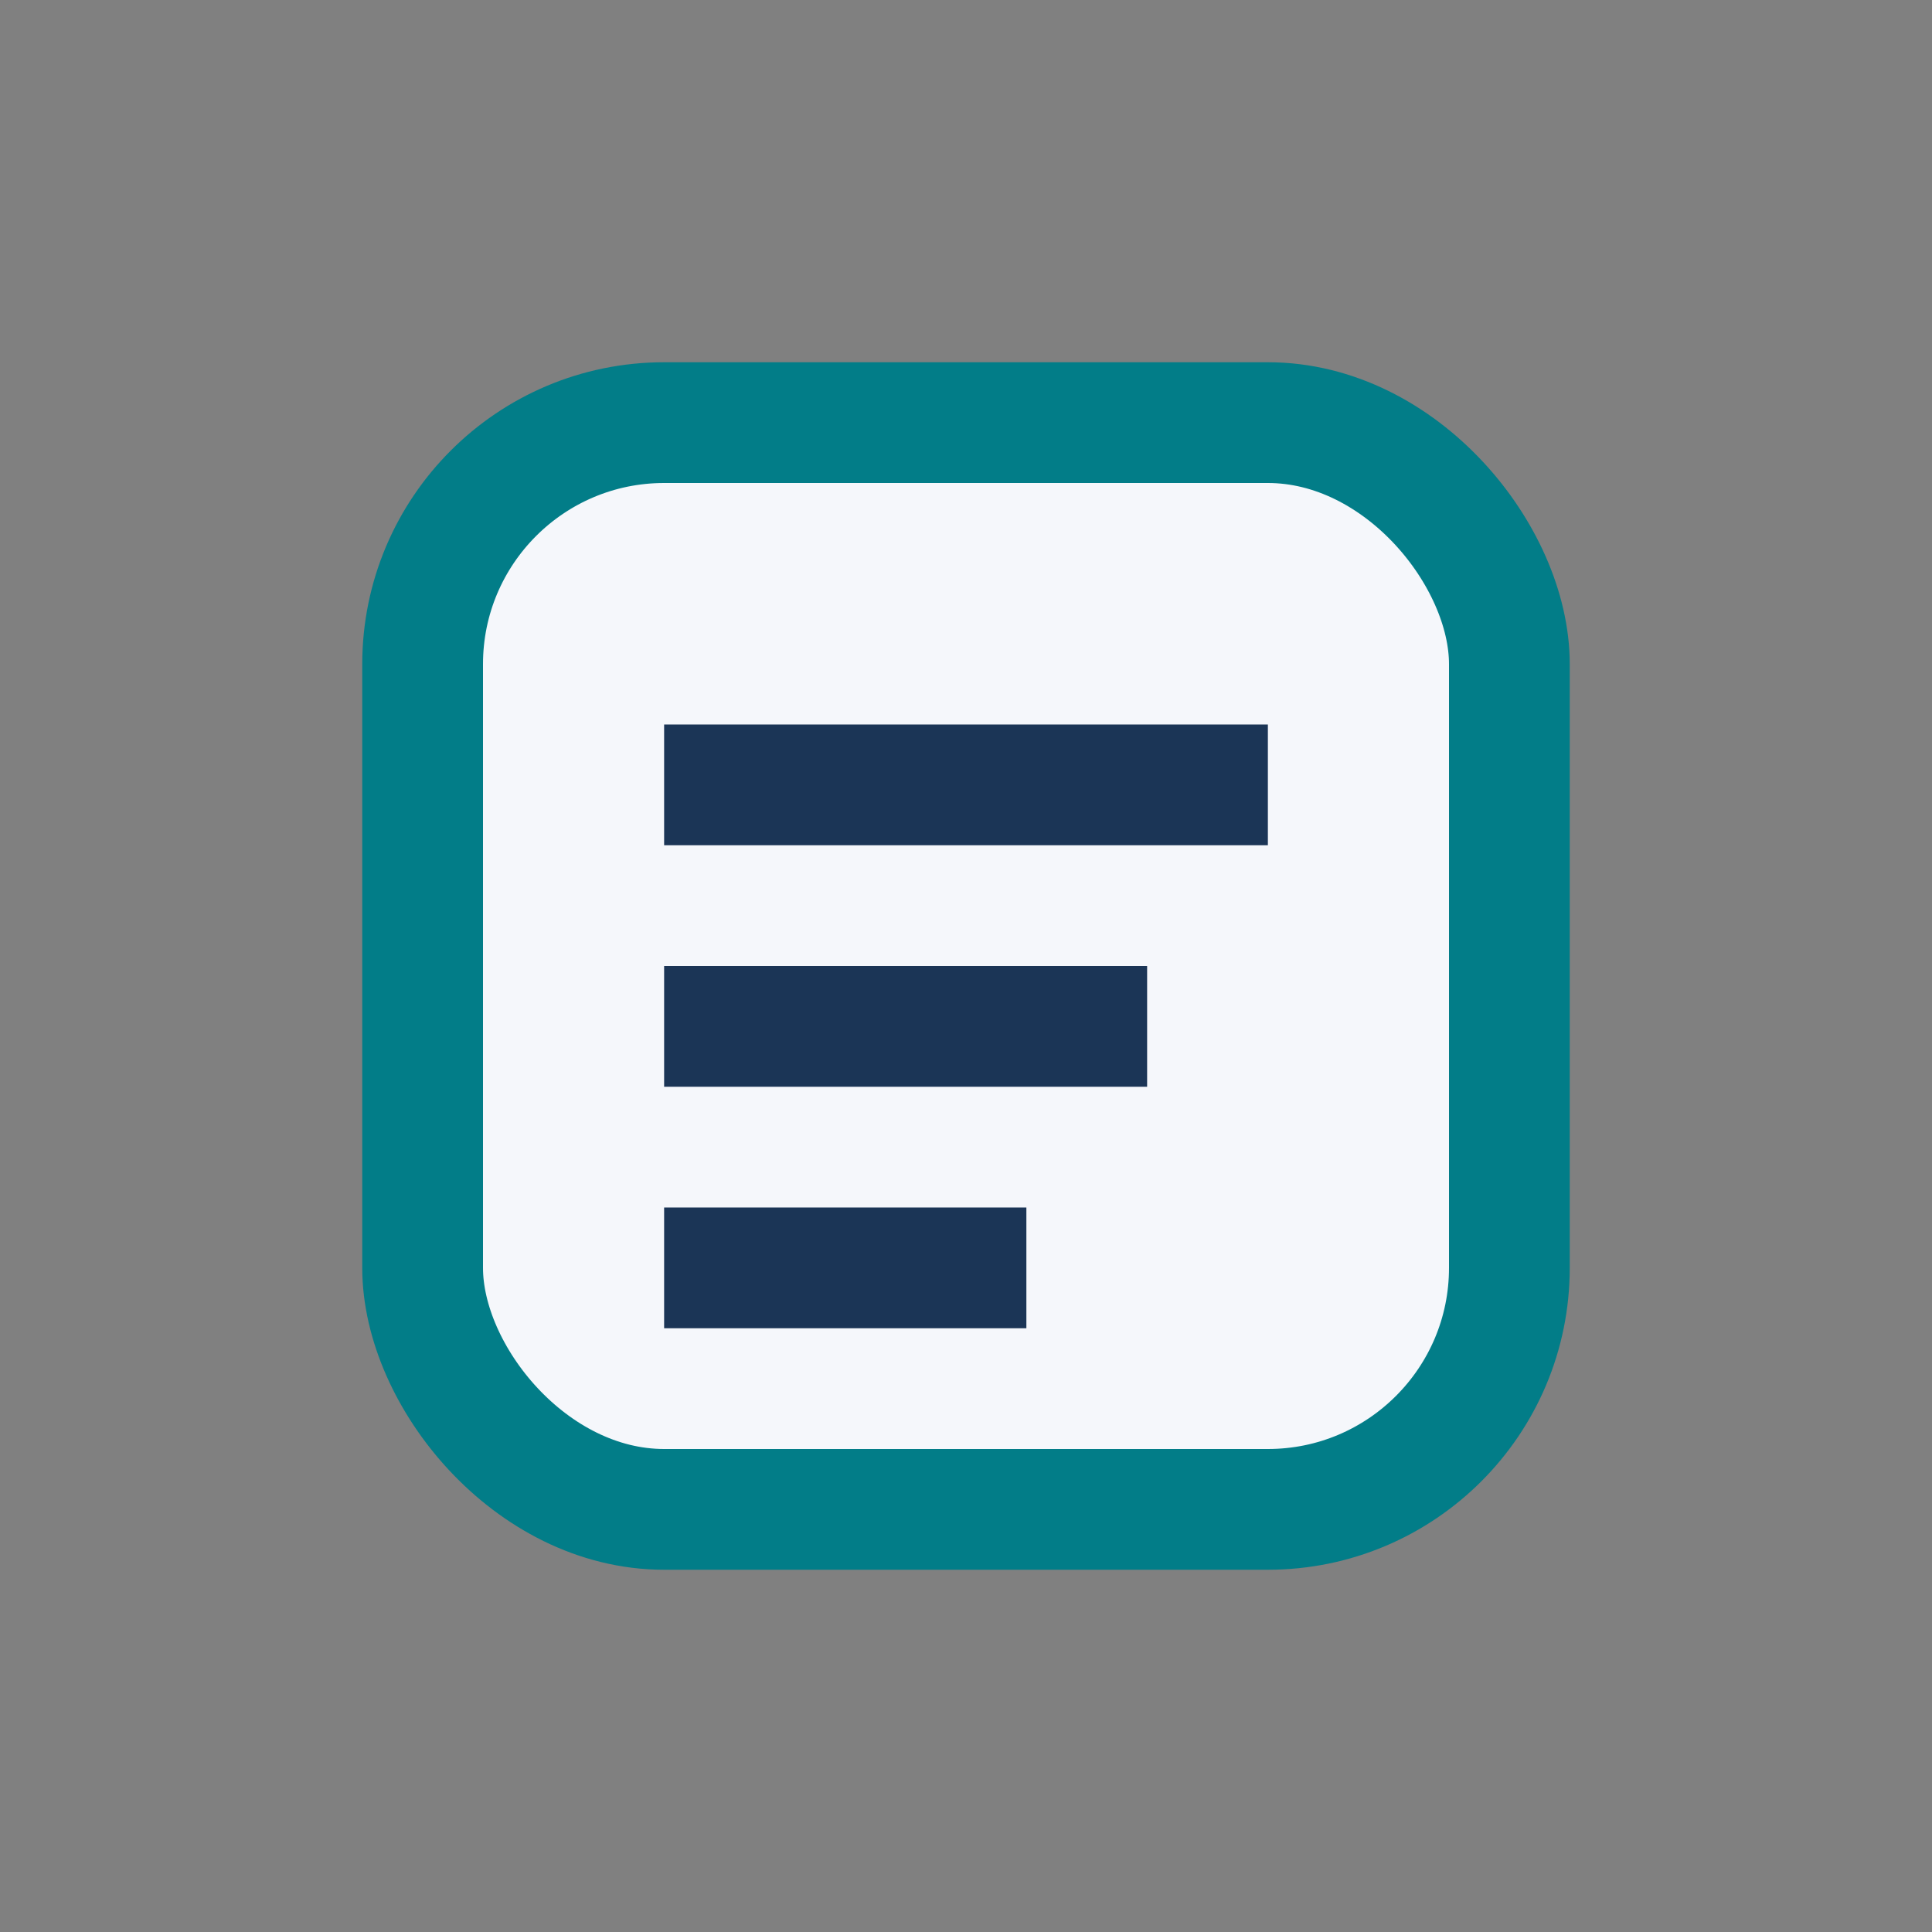
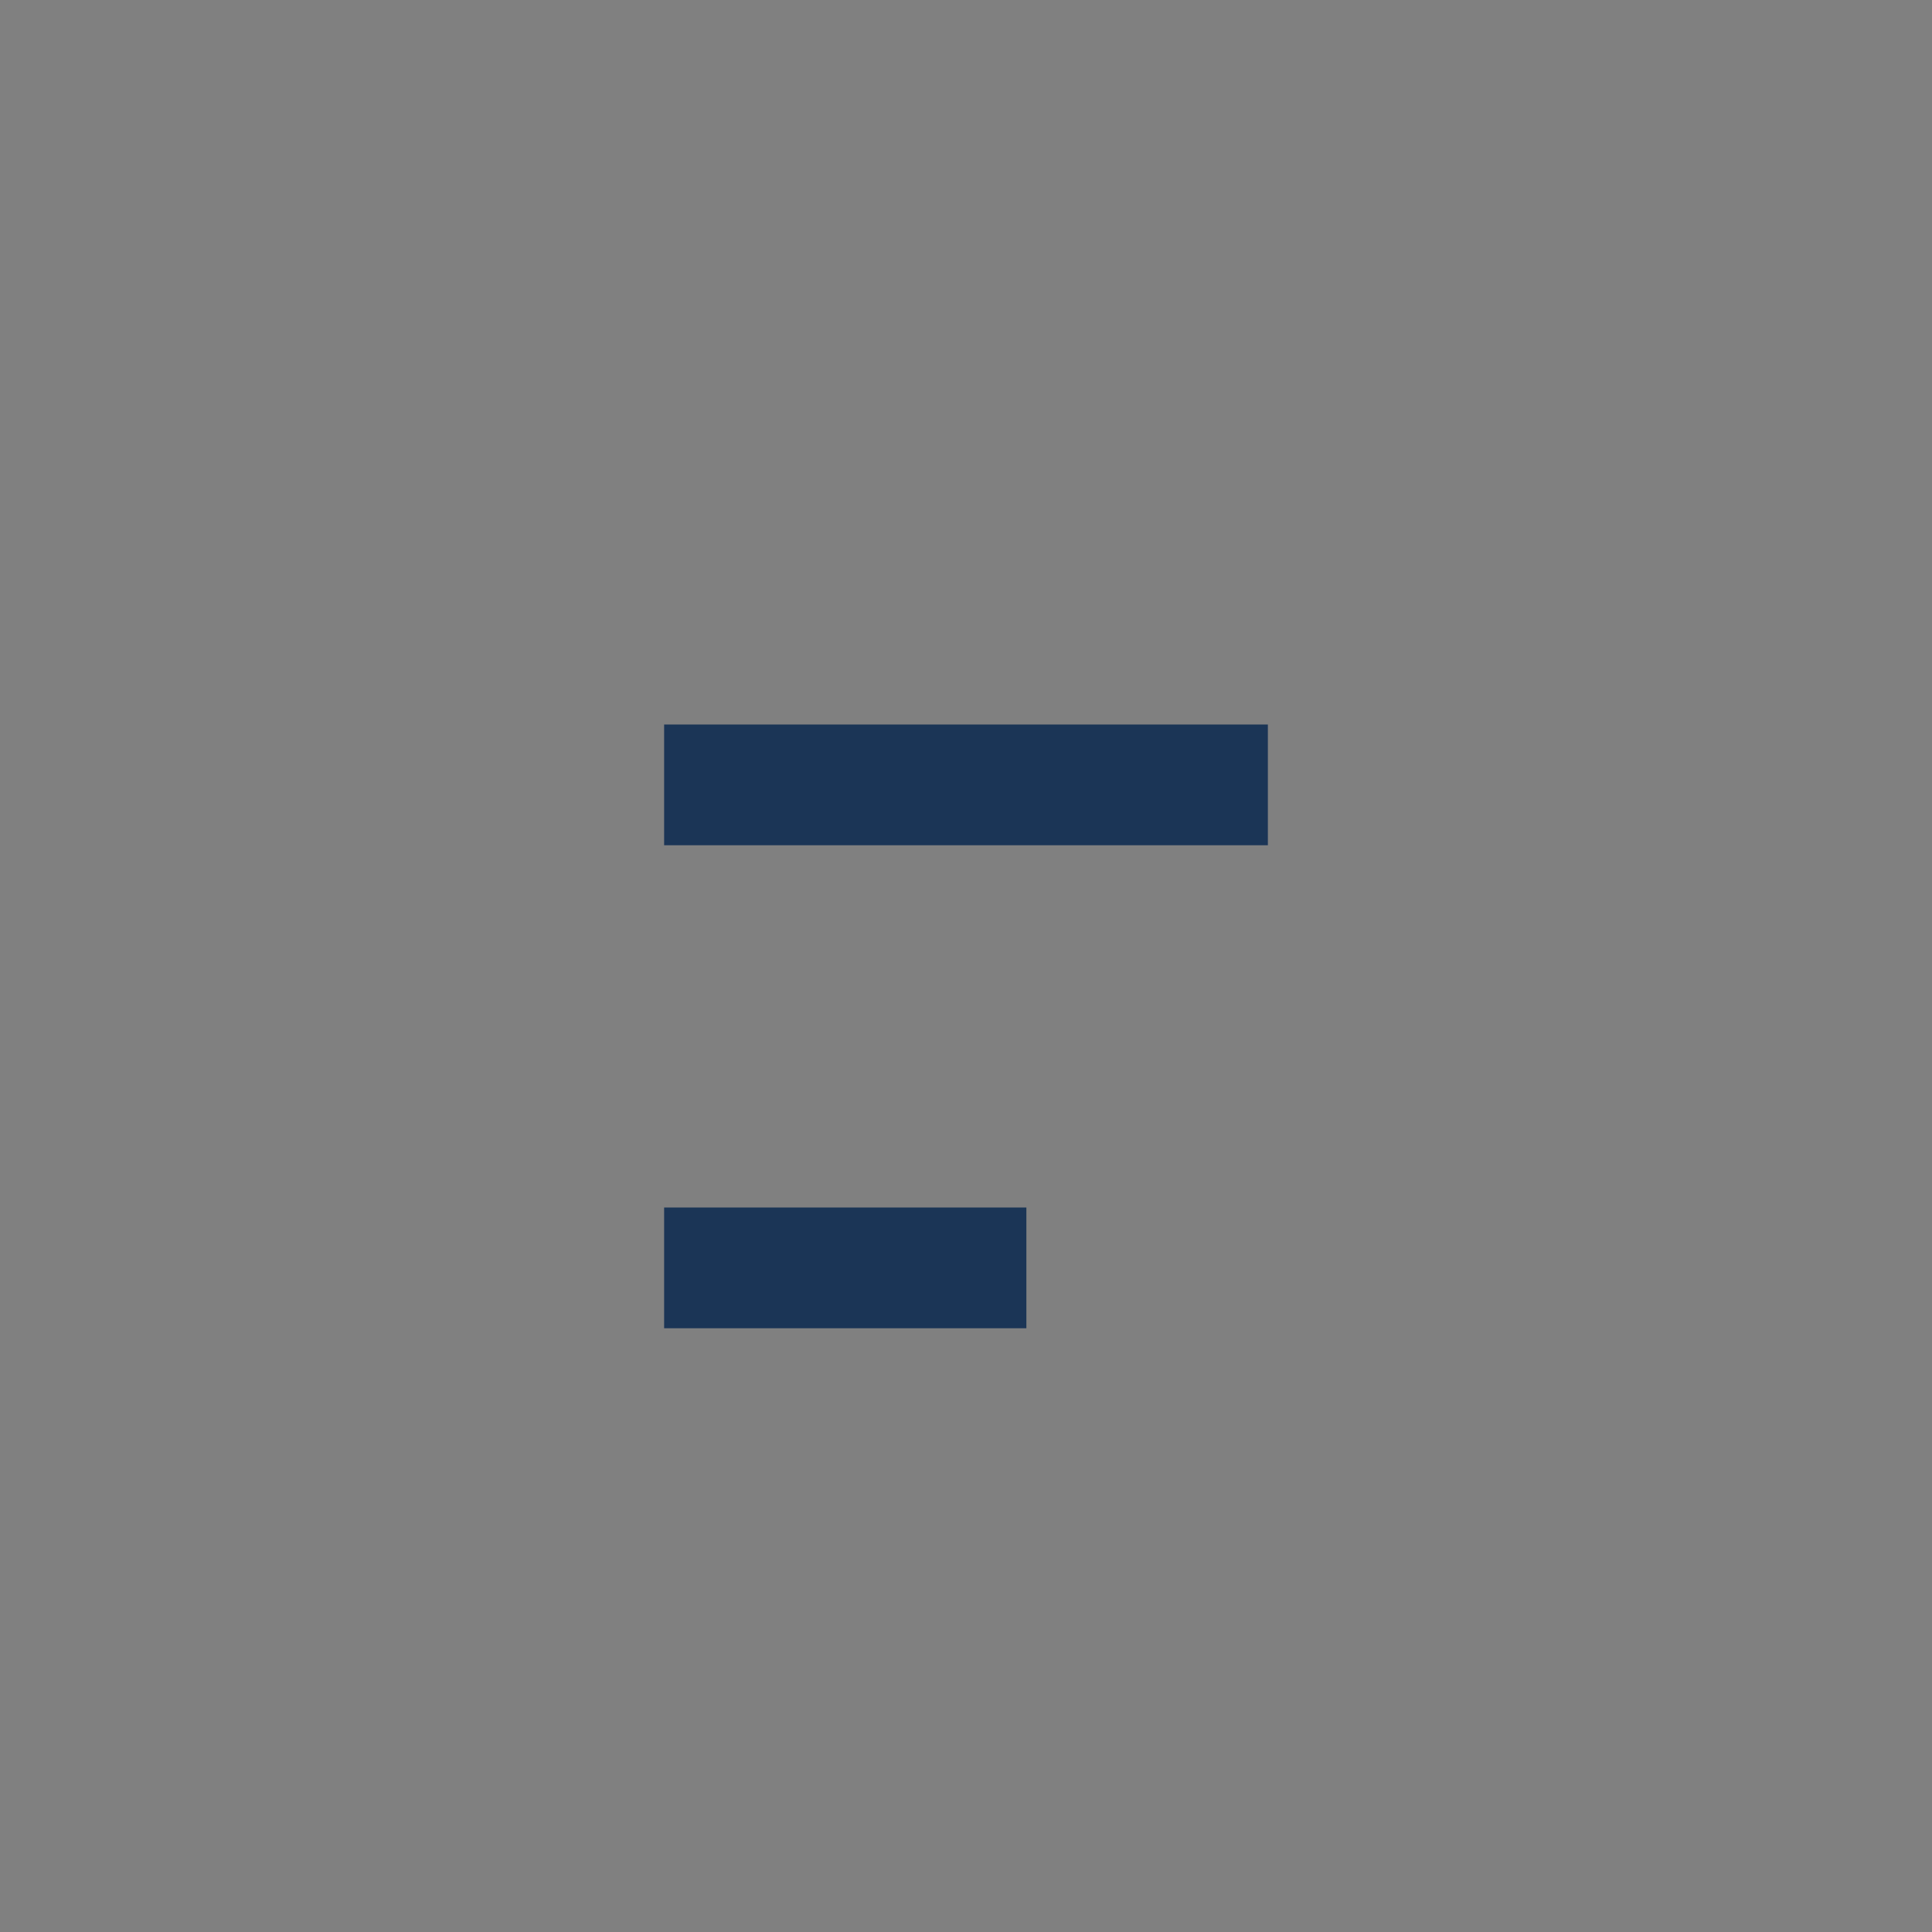
<svg xmlns="http://www.w3.org/2000/svg" width="32" height="32" viewBox="0 0 32 32">
  <rect x="0" y="0" width="32" height="32" fill="#808080" stroke="none" />
-   <rect x="7" y="7" width="18" height="18" rx="4" fill="#F5F7FB" stroke="#027D88" stroke-width="2" />
-   <path d="M11 13h10M11 17h8M11 21h6" stroke="#1B3556" stroke-width="2" />
+   <path d="M11 13h10M11 17M11 21h6" stroke="#1B3556" stroke-width="2" />
</svg>